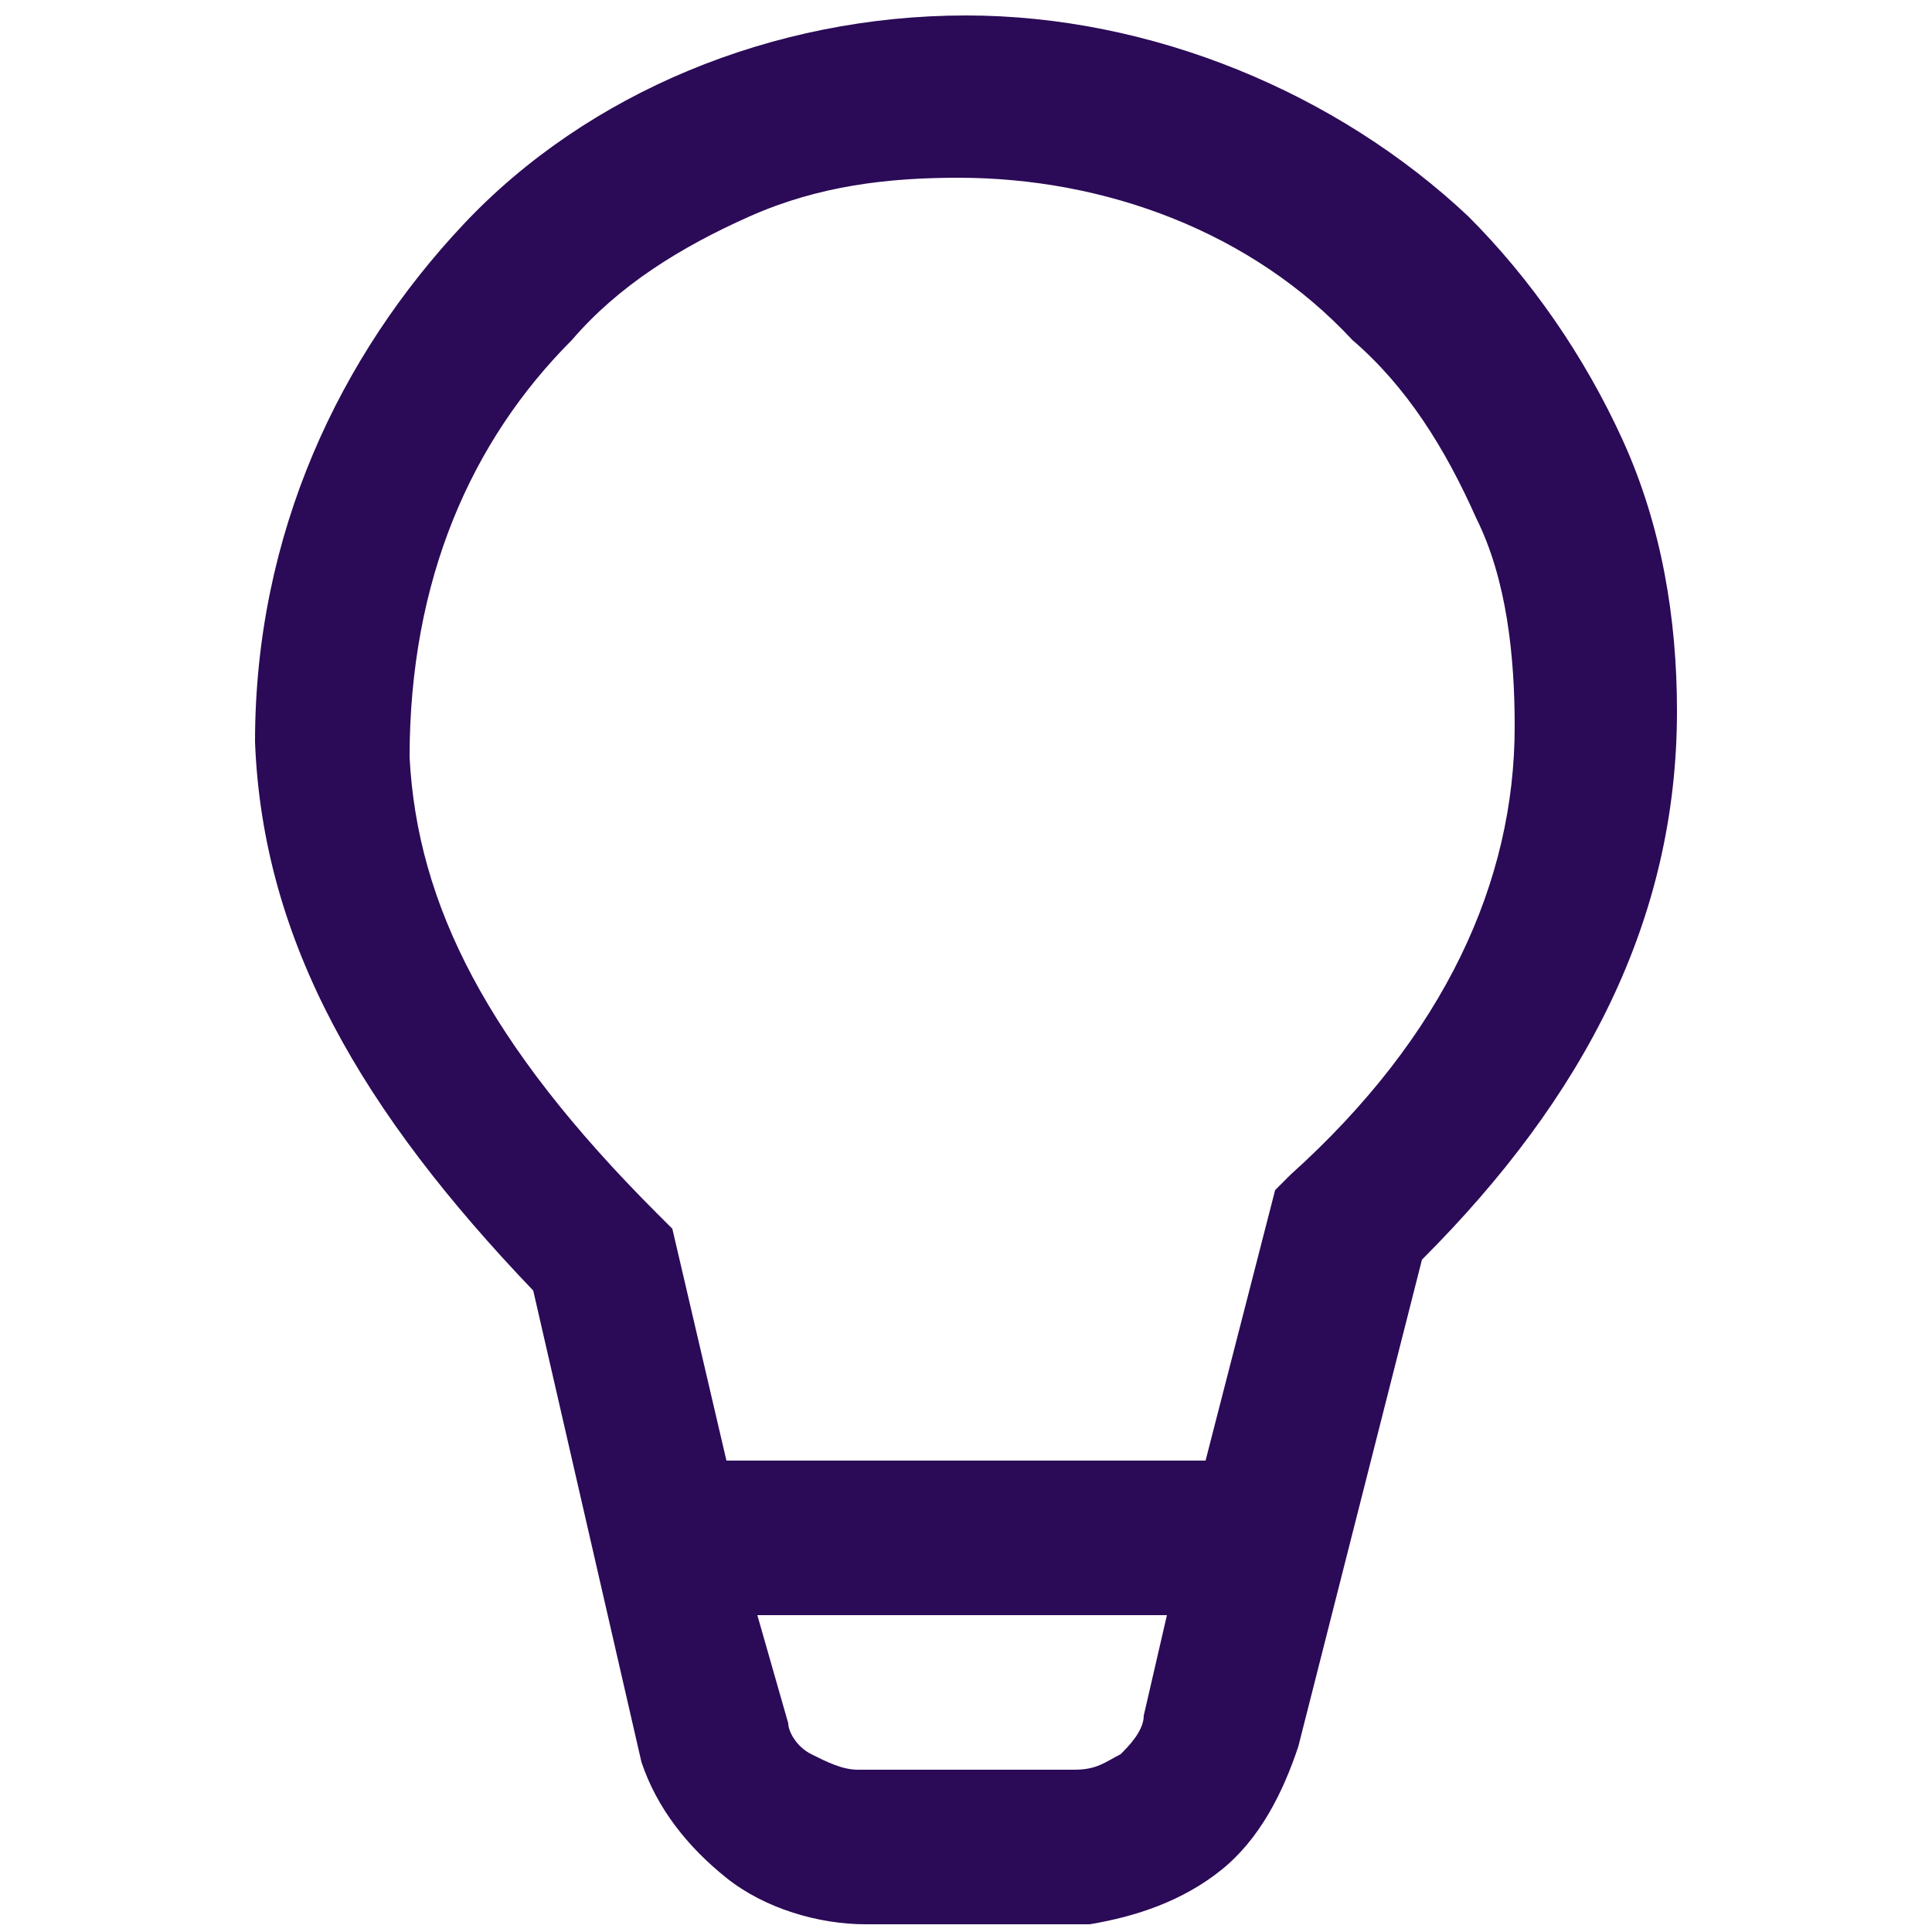
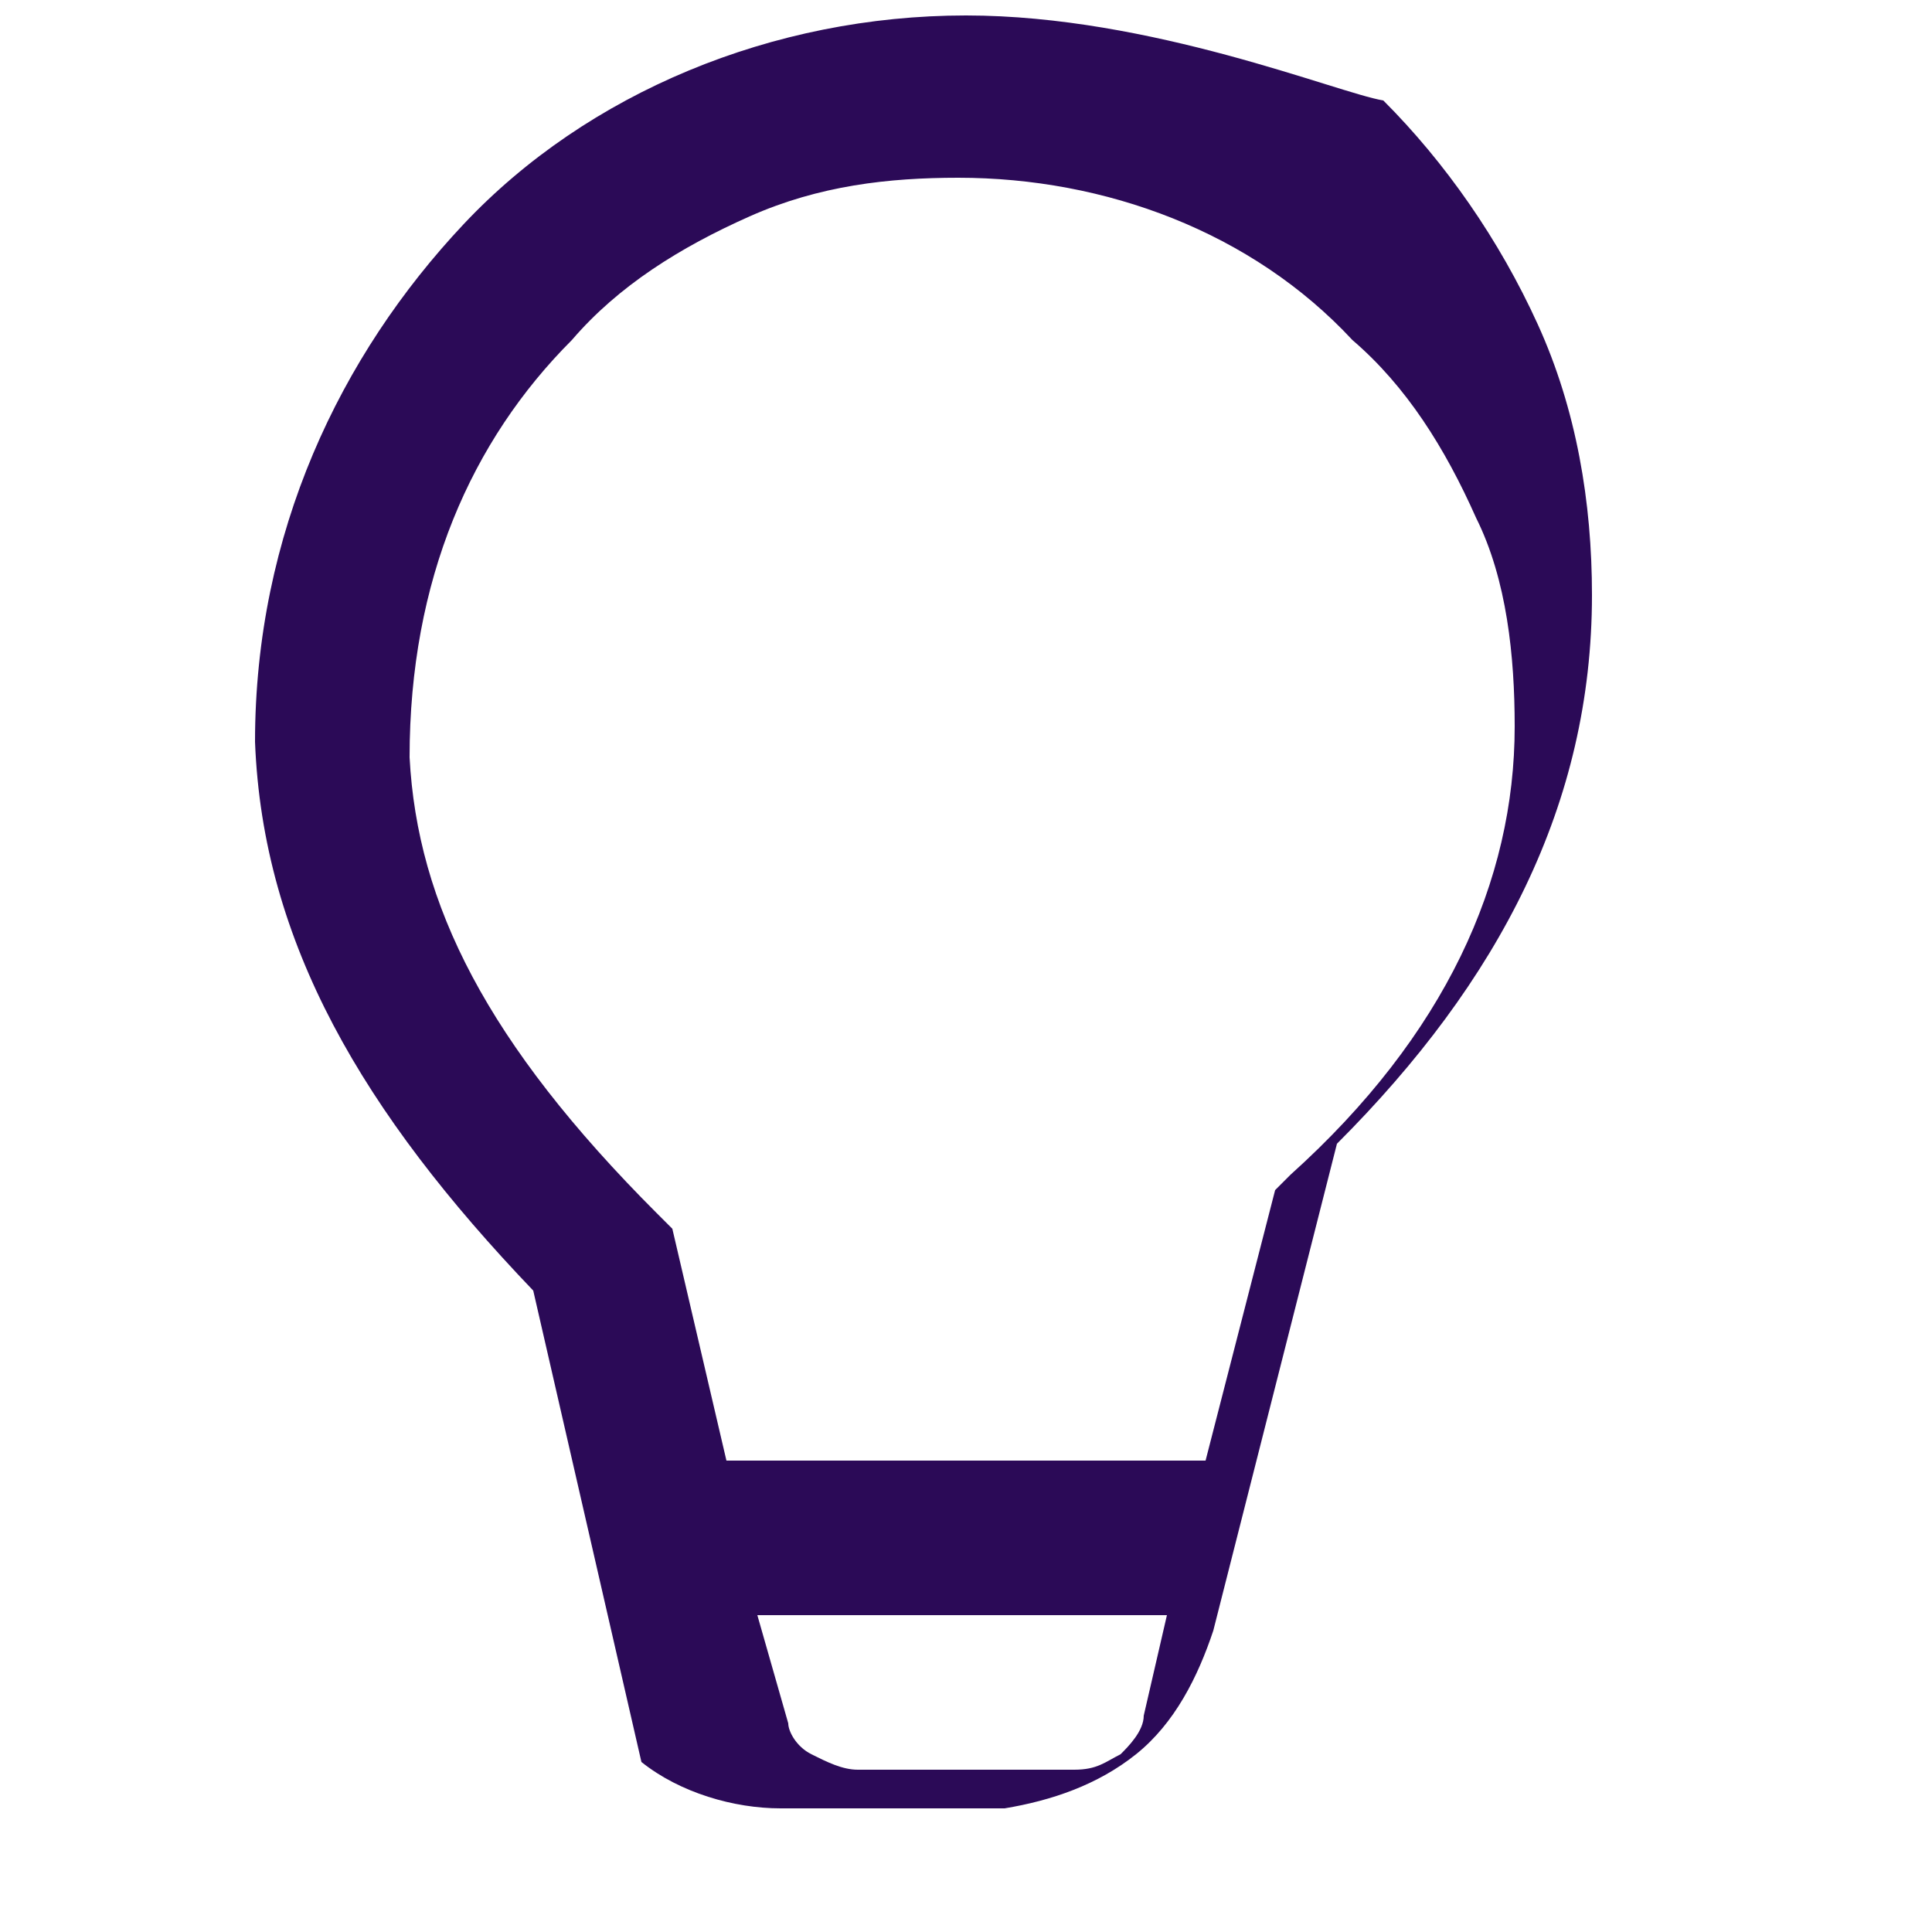
<svg xmlns="http://www.w3.org/2000/svg" version="1.1" id="Layer_1" x="0px" y="0px" viewBox="0 0 25 25" style="enable-background:new 0 0 25 25;" xml:space="preserve">
  <style type="text/css">
	.st0{fill:#2B0A57;}
</style>
-   <path class="st0" d="M12.5,0.2c-2.5,0-4.9,1-6.5,2.7c-1.6,1.7-2.7,4-2.7,6.7l0,0v0c0.1,2.6,1.4,4.8,3.6,7.1l1.4,6.1l0,0  c0.2,0.6,0.6,1.1,1.1,1.5c0.5,0.4,1.2,0.6,1.8,0.6l2.9,0l0,0c0.6-0.1,1.2-0.3,1.7-0.7c0.5-0.4,0.8-1,1-1.6l1.6-6.3  c2.1-2.1,3.3-4.4,3.3-7.1c0-1.2-0.2-2.4-0.7-3.5c-0.5-1.1-1.2-2.1-2-2.9C17.3,1.2,14.9,0.2,12.5,0.2z M7.4,4.4  C8,3.7,8.8,3.2,9.7,2.8c0.9-0.4,1.8-0.5,2.7-0.5c1.9,0,3.8,0.7,5.1,2.1c0.7,0.6,1.2,1.4,1.6,2.3c0.4,0.8,0.5,1.8,0.5,2.7  c0,2-0.9,4-2.9,5.8l-0.2,0.2l-0.9,3.5H9.4l-0.7-3l-0.2-0.2c-2.2-2.2-3.1-4-3.2-5.9C5.3,7.5,6.1,5.7,7.4,4.4L7.4,4.4z M9.8,20.9h5.3  l-0.3,1.3l0,0c0,0.2-0.2,0.4-0.3,0.5c-0.2,0.1-0.3,0.2-0.6,0.2l-2.8,0c-0.2,0-0.4-0.1-0.6-0.2c-0.2-0.1-0.3-0.3-0.3-0.4L9.8,20.9  L9.8,20.9z" />
+   <path class="st0" d="M12.5,0.2c-2.5,0-4.9,1-6.5,2.7c-1.6,1.7-2.7,4-2.7,6.7l0,0v0c0.1,2.6,1.4,4.8,3.6,7.1l1.4,6.1l0,0  c0.5,0.4,1.2,0.6,1.8,0.6l2.9,0l0,0c0.6-0.1,1.2-0.3,1.7-0.7c0.5-0.4,0.8-1,1-1.6l1.6-6.3  c2.1-2.1,3.3-4.4,3.3-7.1c0-1.2-0.2-2.4-0.7-3.5c-0.5-1.1-1.2-2.1-2-2.9C17.3,1.2,14.9,0.2,12.5,0.2z M7.4,4.4  C8,3.7,8.8,3.2,9.7,2.8c0.9-0.4,1.8-0.5,2.7-0.5c1.9,0,3.8,0.7,5.1,2.1c0.7,0.6,1.2,1.4,1.6,2.3c0.4,0.8,0.5,1.8,0.5,2.7  c0,2-0.9,4-2.9,5.8l-0.2,0.2l-0.9,3.5H9.4l-0.7-3l-0.2-0.2c-2.2-2.2-3.1-4-3.2-5.9C5.3,7.5,6.1,5.7,7.4,4.4L7.4,4.4z M9.8,20.9h5.3  l-0.3,1.3l0,0c0,0.2-0.2,0.4-0.3,0.5c-0.2,0.1-0.3,0.2-0.6,0.2l-2.8,0c-0.2,0-0.4-0.1-0.6-0.2c-0.2-0.1-0.3-0.3-0.3-0.4L9.8,20.9  L9.8,20.9z" />
</svg>